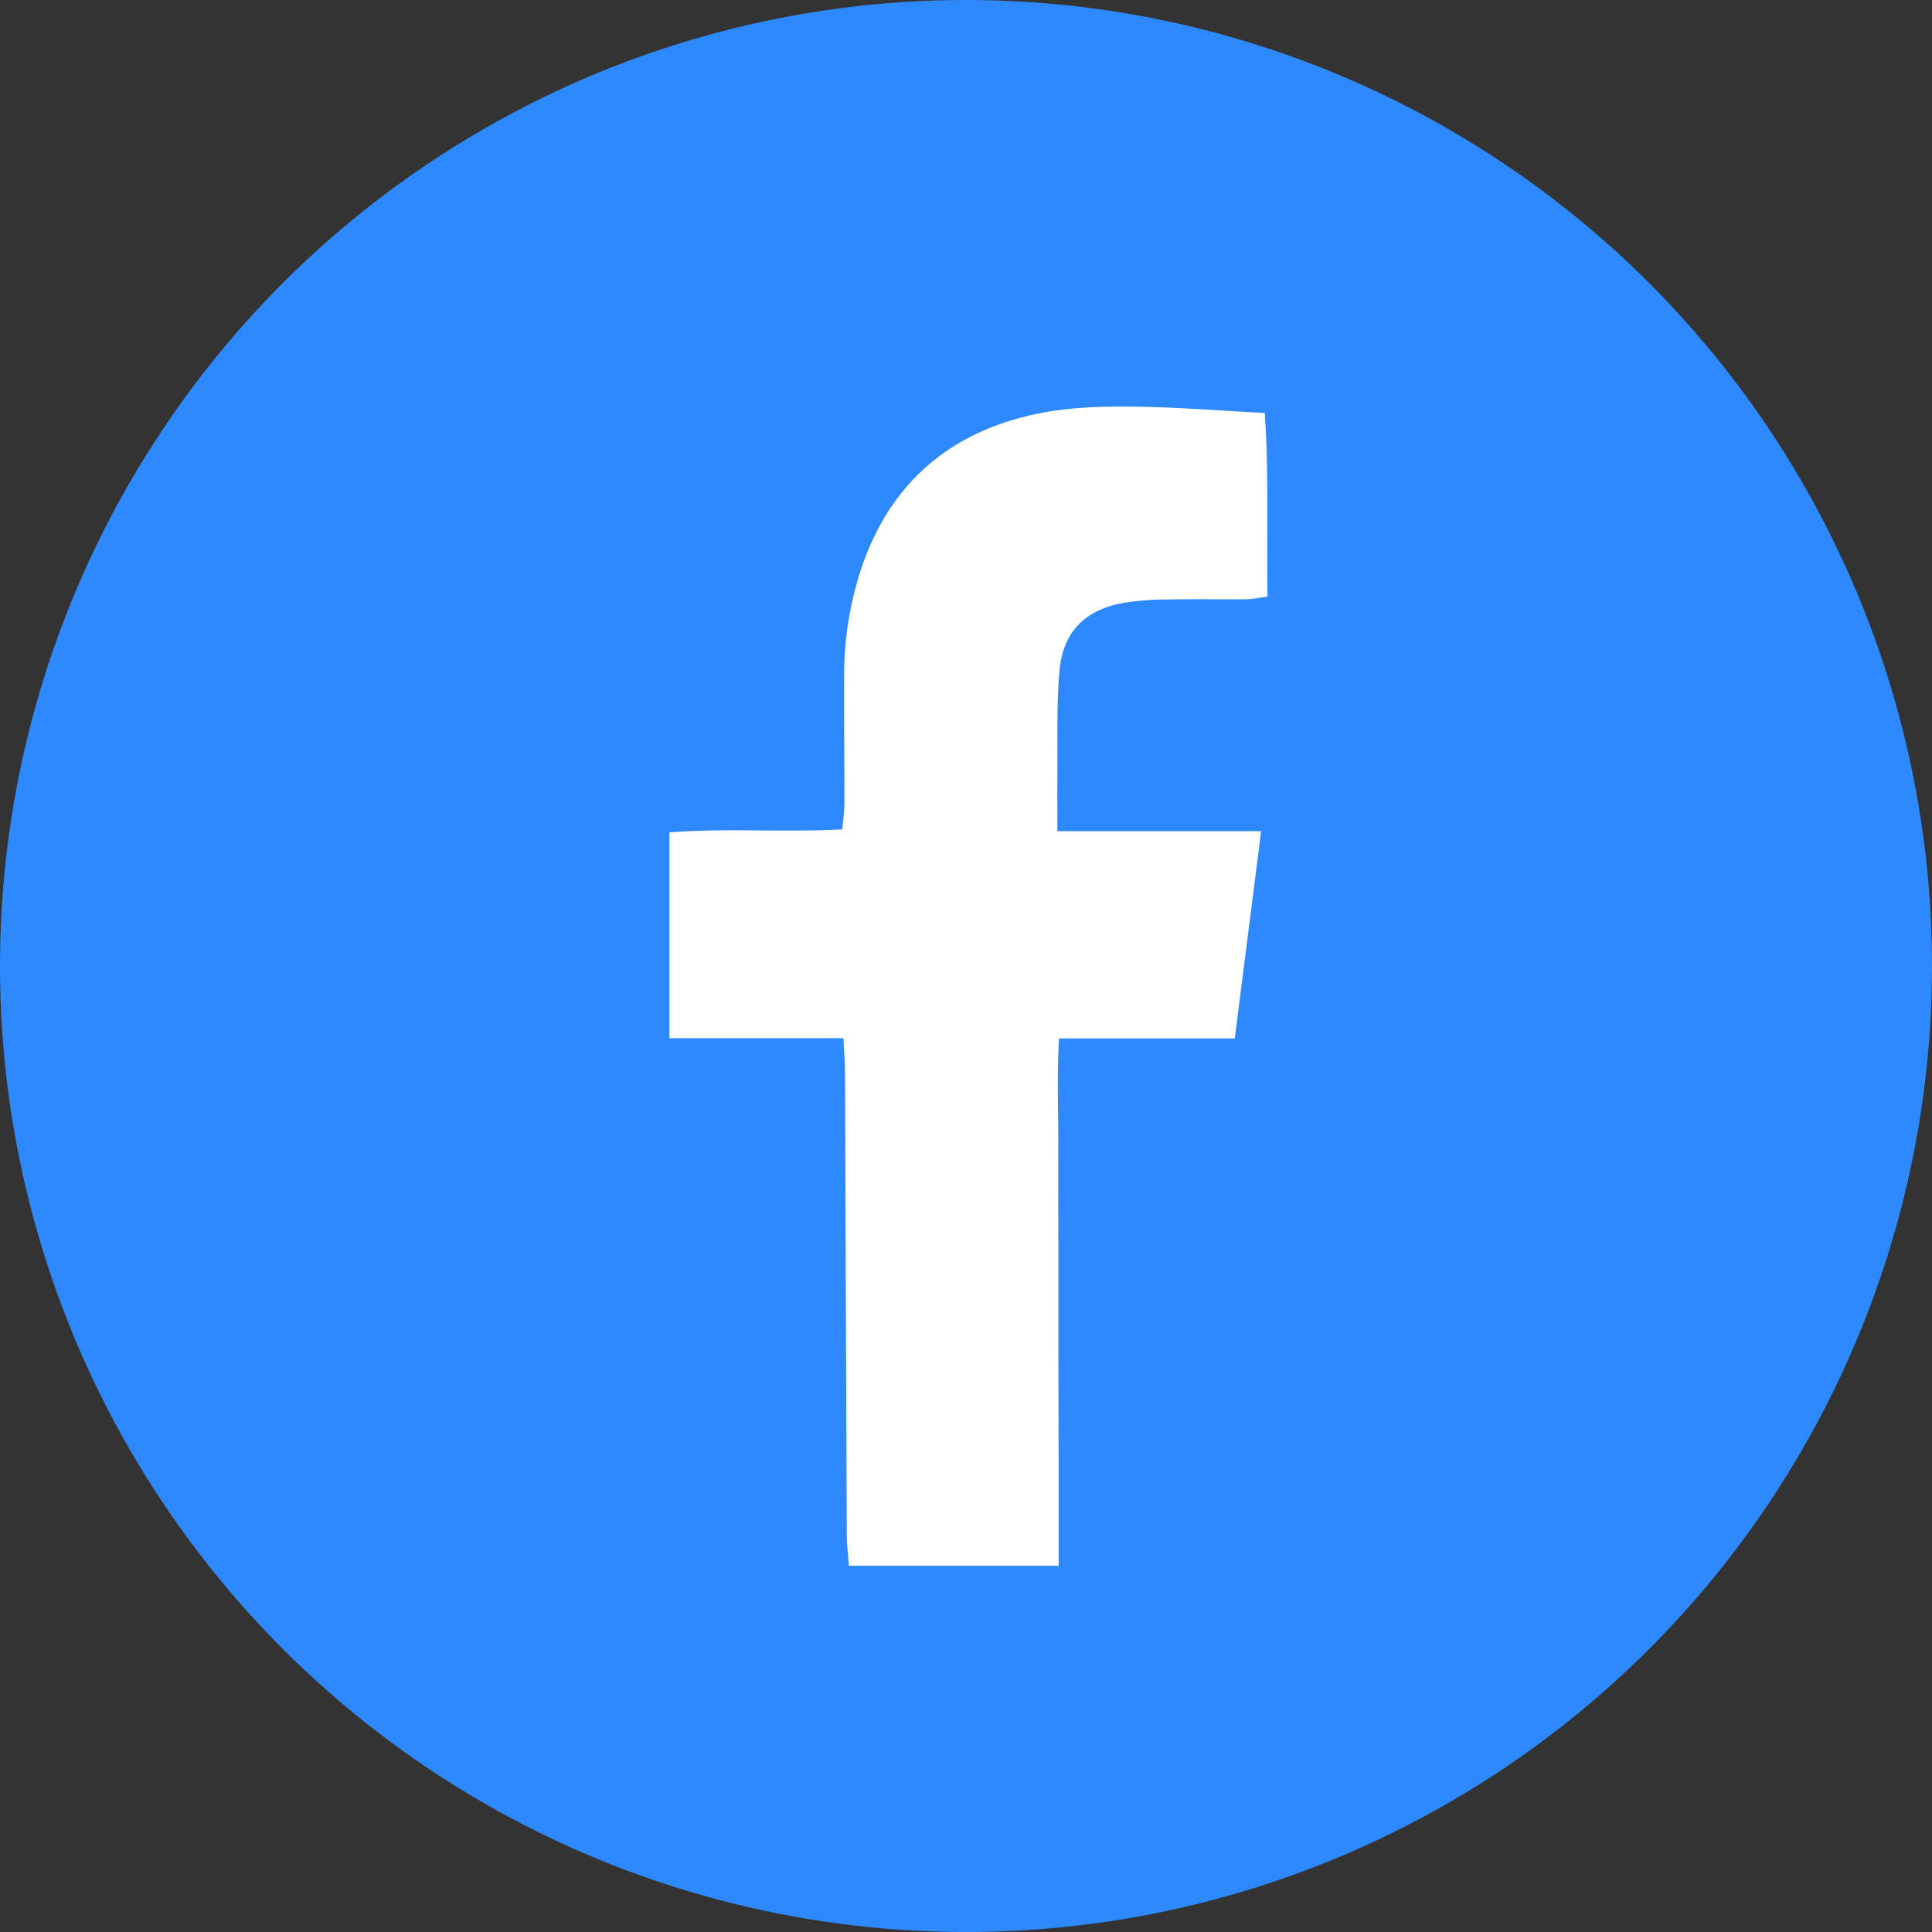
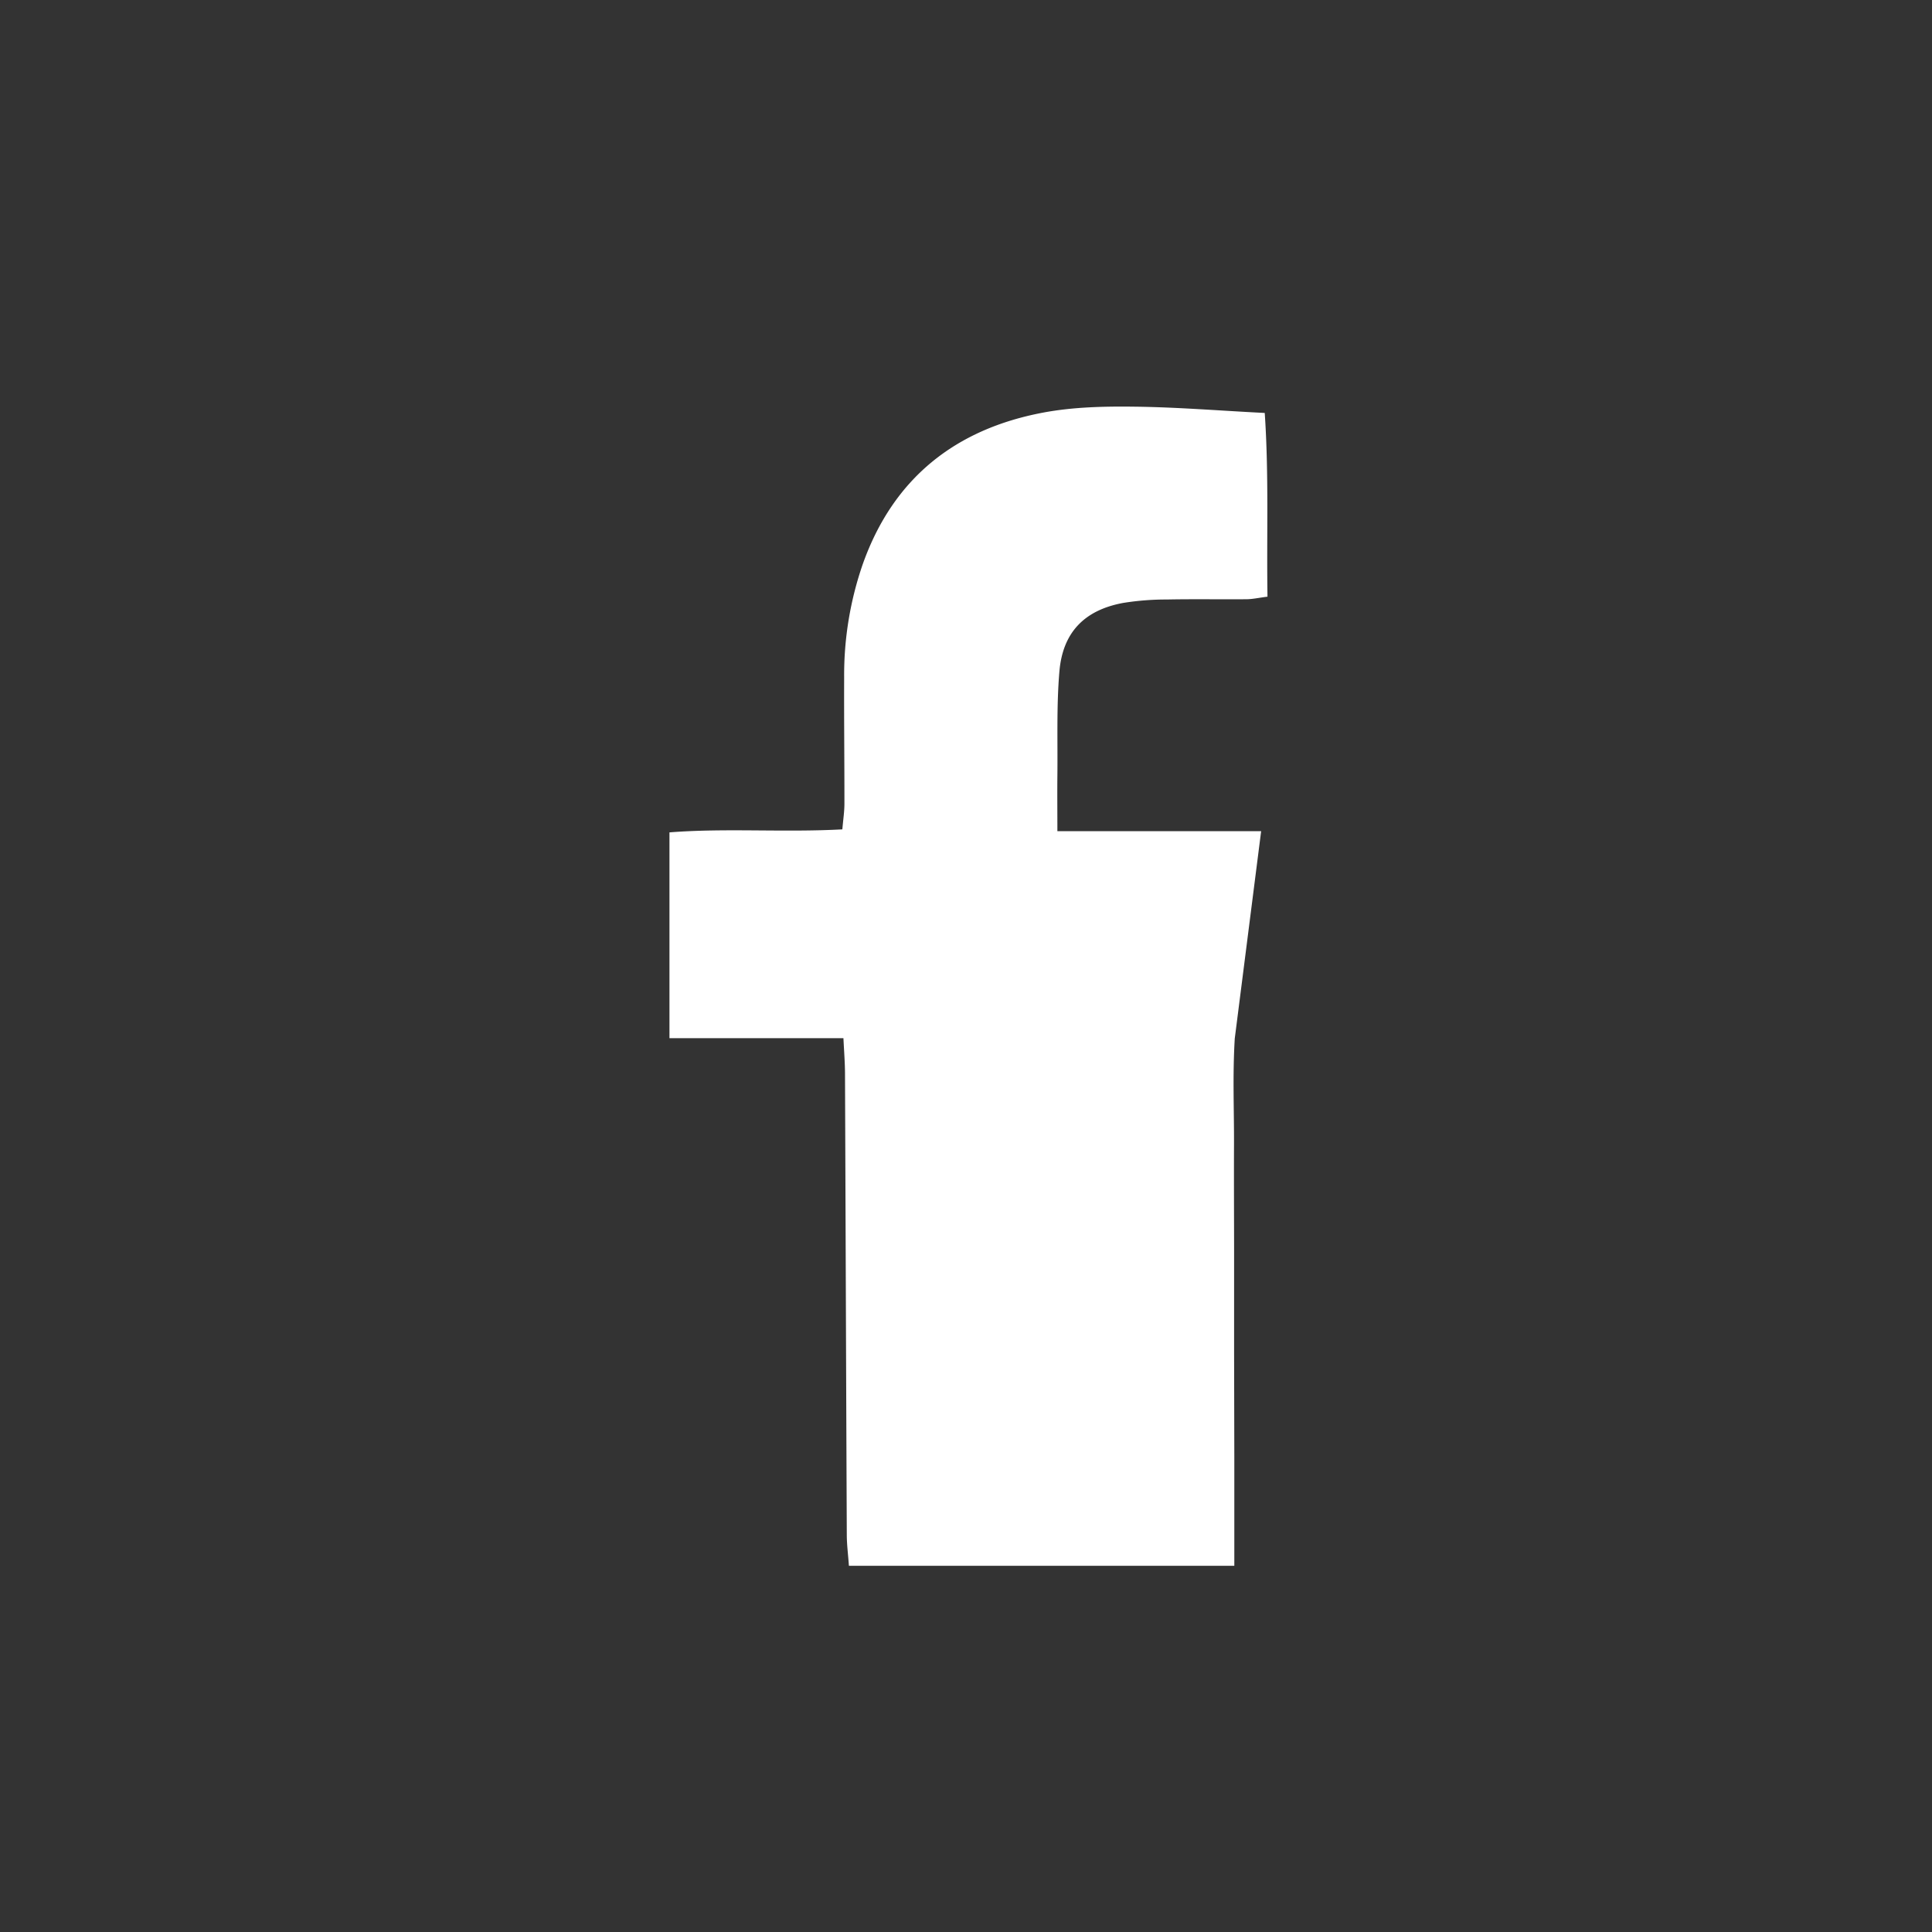
<svg xmlns="http://www.w3.org/2000/svg" width="43" height="43" viewBox="0 0 43 43">
  <rect x="0" y="0" width="43" height="43" fill="#333333" stroke="none" />
  <g fill="none" fill-rule="evenodd">
-     <circle fill="#2E89FF" cx="21.5" cy="21.5" r="21.5" />
-     <path d="M23.561 34.85h-4.667c-.017-.245-.045-.458-.047-.672-.015-3.43-.026-6.86-.04-10.29-.001-.238-.02-.476-.035-.782H14.9v-4.58c1.262-.099 2.54.004 3.848-.067.018-.216.046-.393.046-.57.001-.939-.01-1.878-.006-2.817a7.543 7.543 0 01.417-2.524c.68-1.908 2.06-2.997 4.013-3.365.655-.123 1.339-.14 2.01-.132.954.01 1.908.089 2.921.14.094 1.388.04 2.722.061 4.089-.191.024-.326.055-.461.057-.592.005-1.184-.006-1.776.006a6.048 6.048 0 00-.974.076c-.857.158-1.346.65-1.42 1.525-.066.771-.036 1.55-.045 2.325-.004.382 0 .763 0 1.23h4.535l-.587 4.613h-3.911c-.05.824-.014 1.593-.017 2.36-.003.777.001 1.552.002 2.328v2.328l.005 2.327v2.394" fill="#FFF" />
+     <path d="M23.561 34.85h-4.667c-.017-.245-.045-.458-.047-.672-.015-3.43-.026-6.86-.04-10.29-.001-.238-.02-.476-.035-.782H14.9v-4.58c1.262-.099 2.54.004 3.848-.067.018-.216.046-.393.046-.57.001-.939-.01-1.878-.006-2.817a7.543 7.543 0 01.417-2.524c.68-1.908 2.06-2.997 4.013-3.365.655-.123 1.339-.14 2.01-.132.954.01 1.908.089 2.921.14.094 1.388.04 2.722.061 4.089-.191.024-.326.055-.461.057-.592.005-1.184-.006-1.776.006a6.048 6.048 0 00-.974.076c-.857.158-1.346.65-1.42 1.525-.066.771-.036 1.55-.045 2.325-.004.382 0 .763 0 1.23h4.535l-.587 4.613c-.05.824-.014 1.593-.017 2.36-.003.777.001 1.552.002 2.328v2.328l.005 2.327v2.394" fill="#FFF" />
  </g>
</svg>